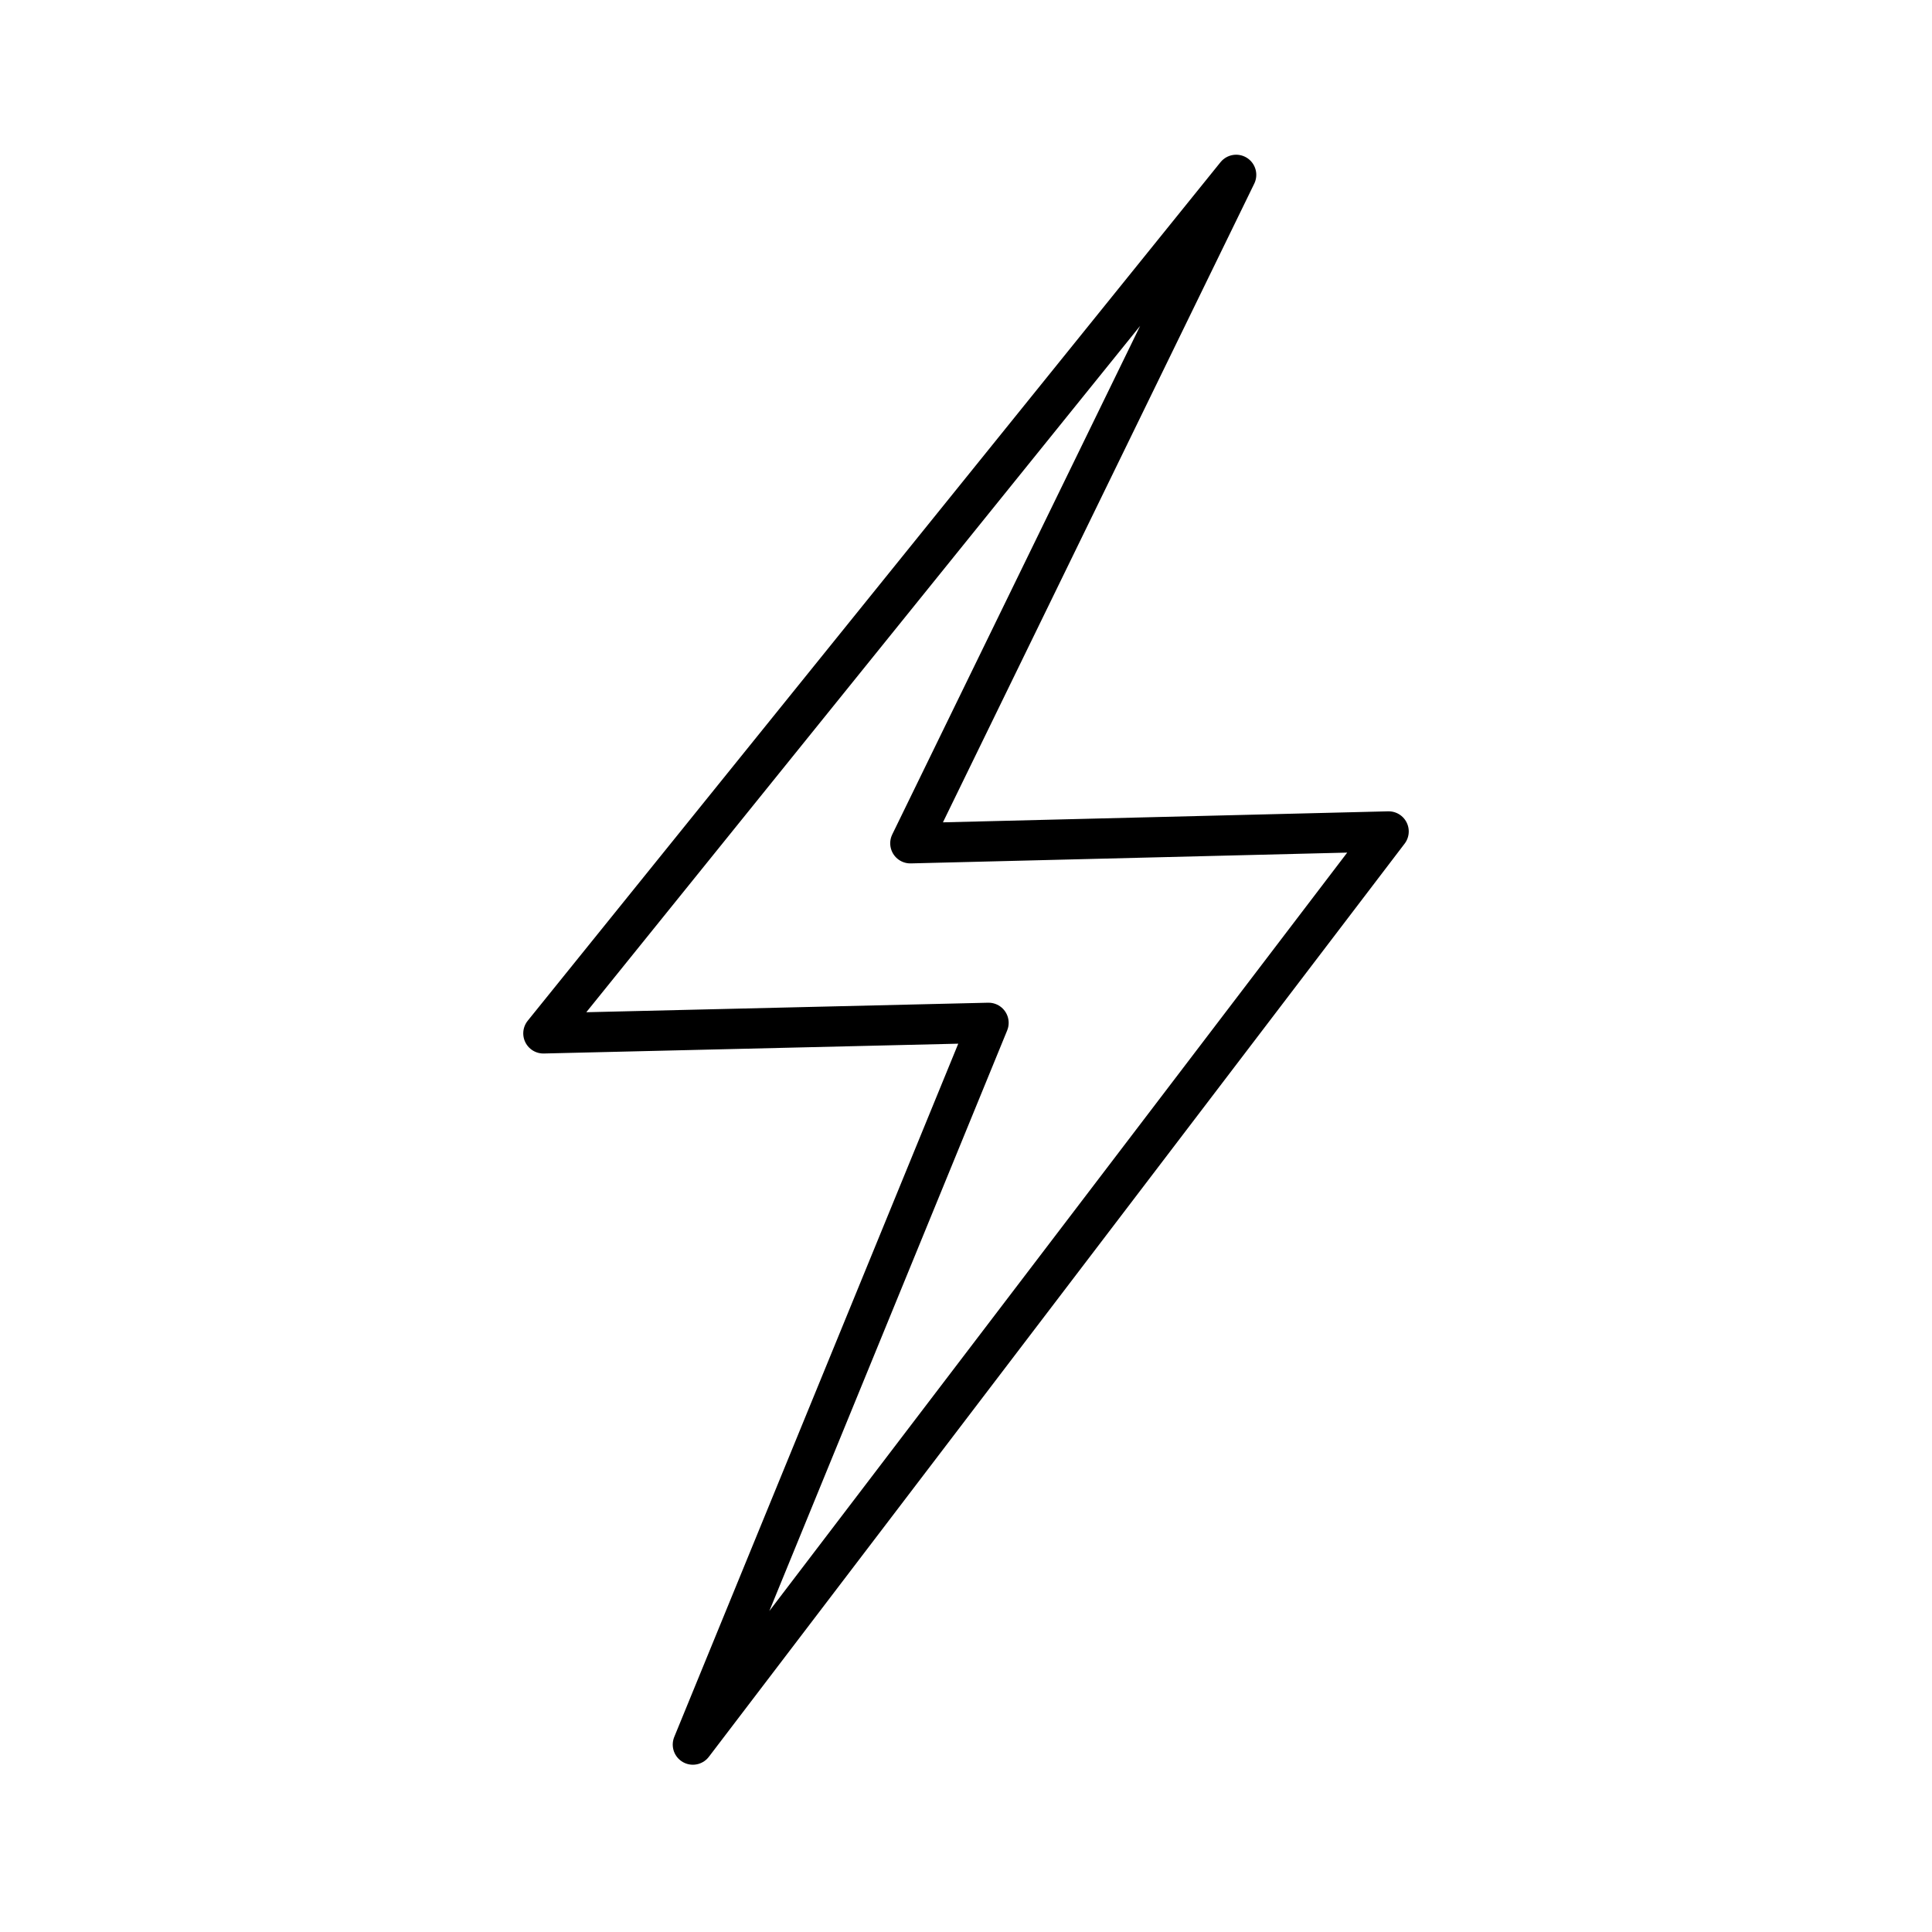
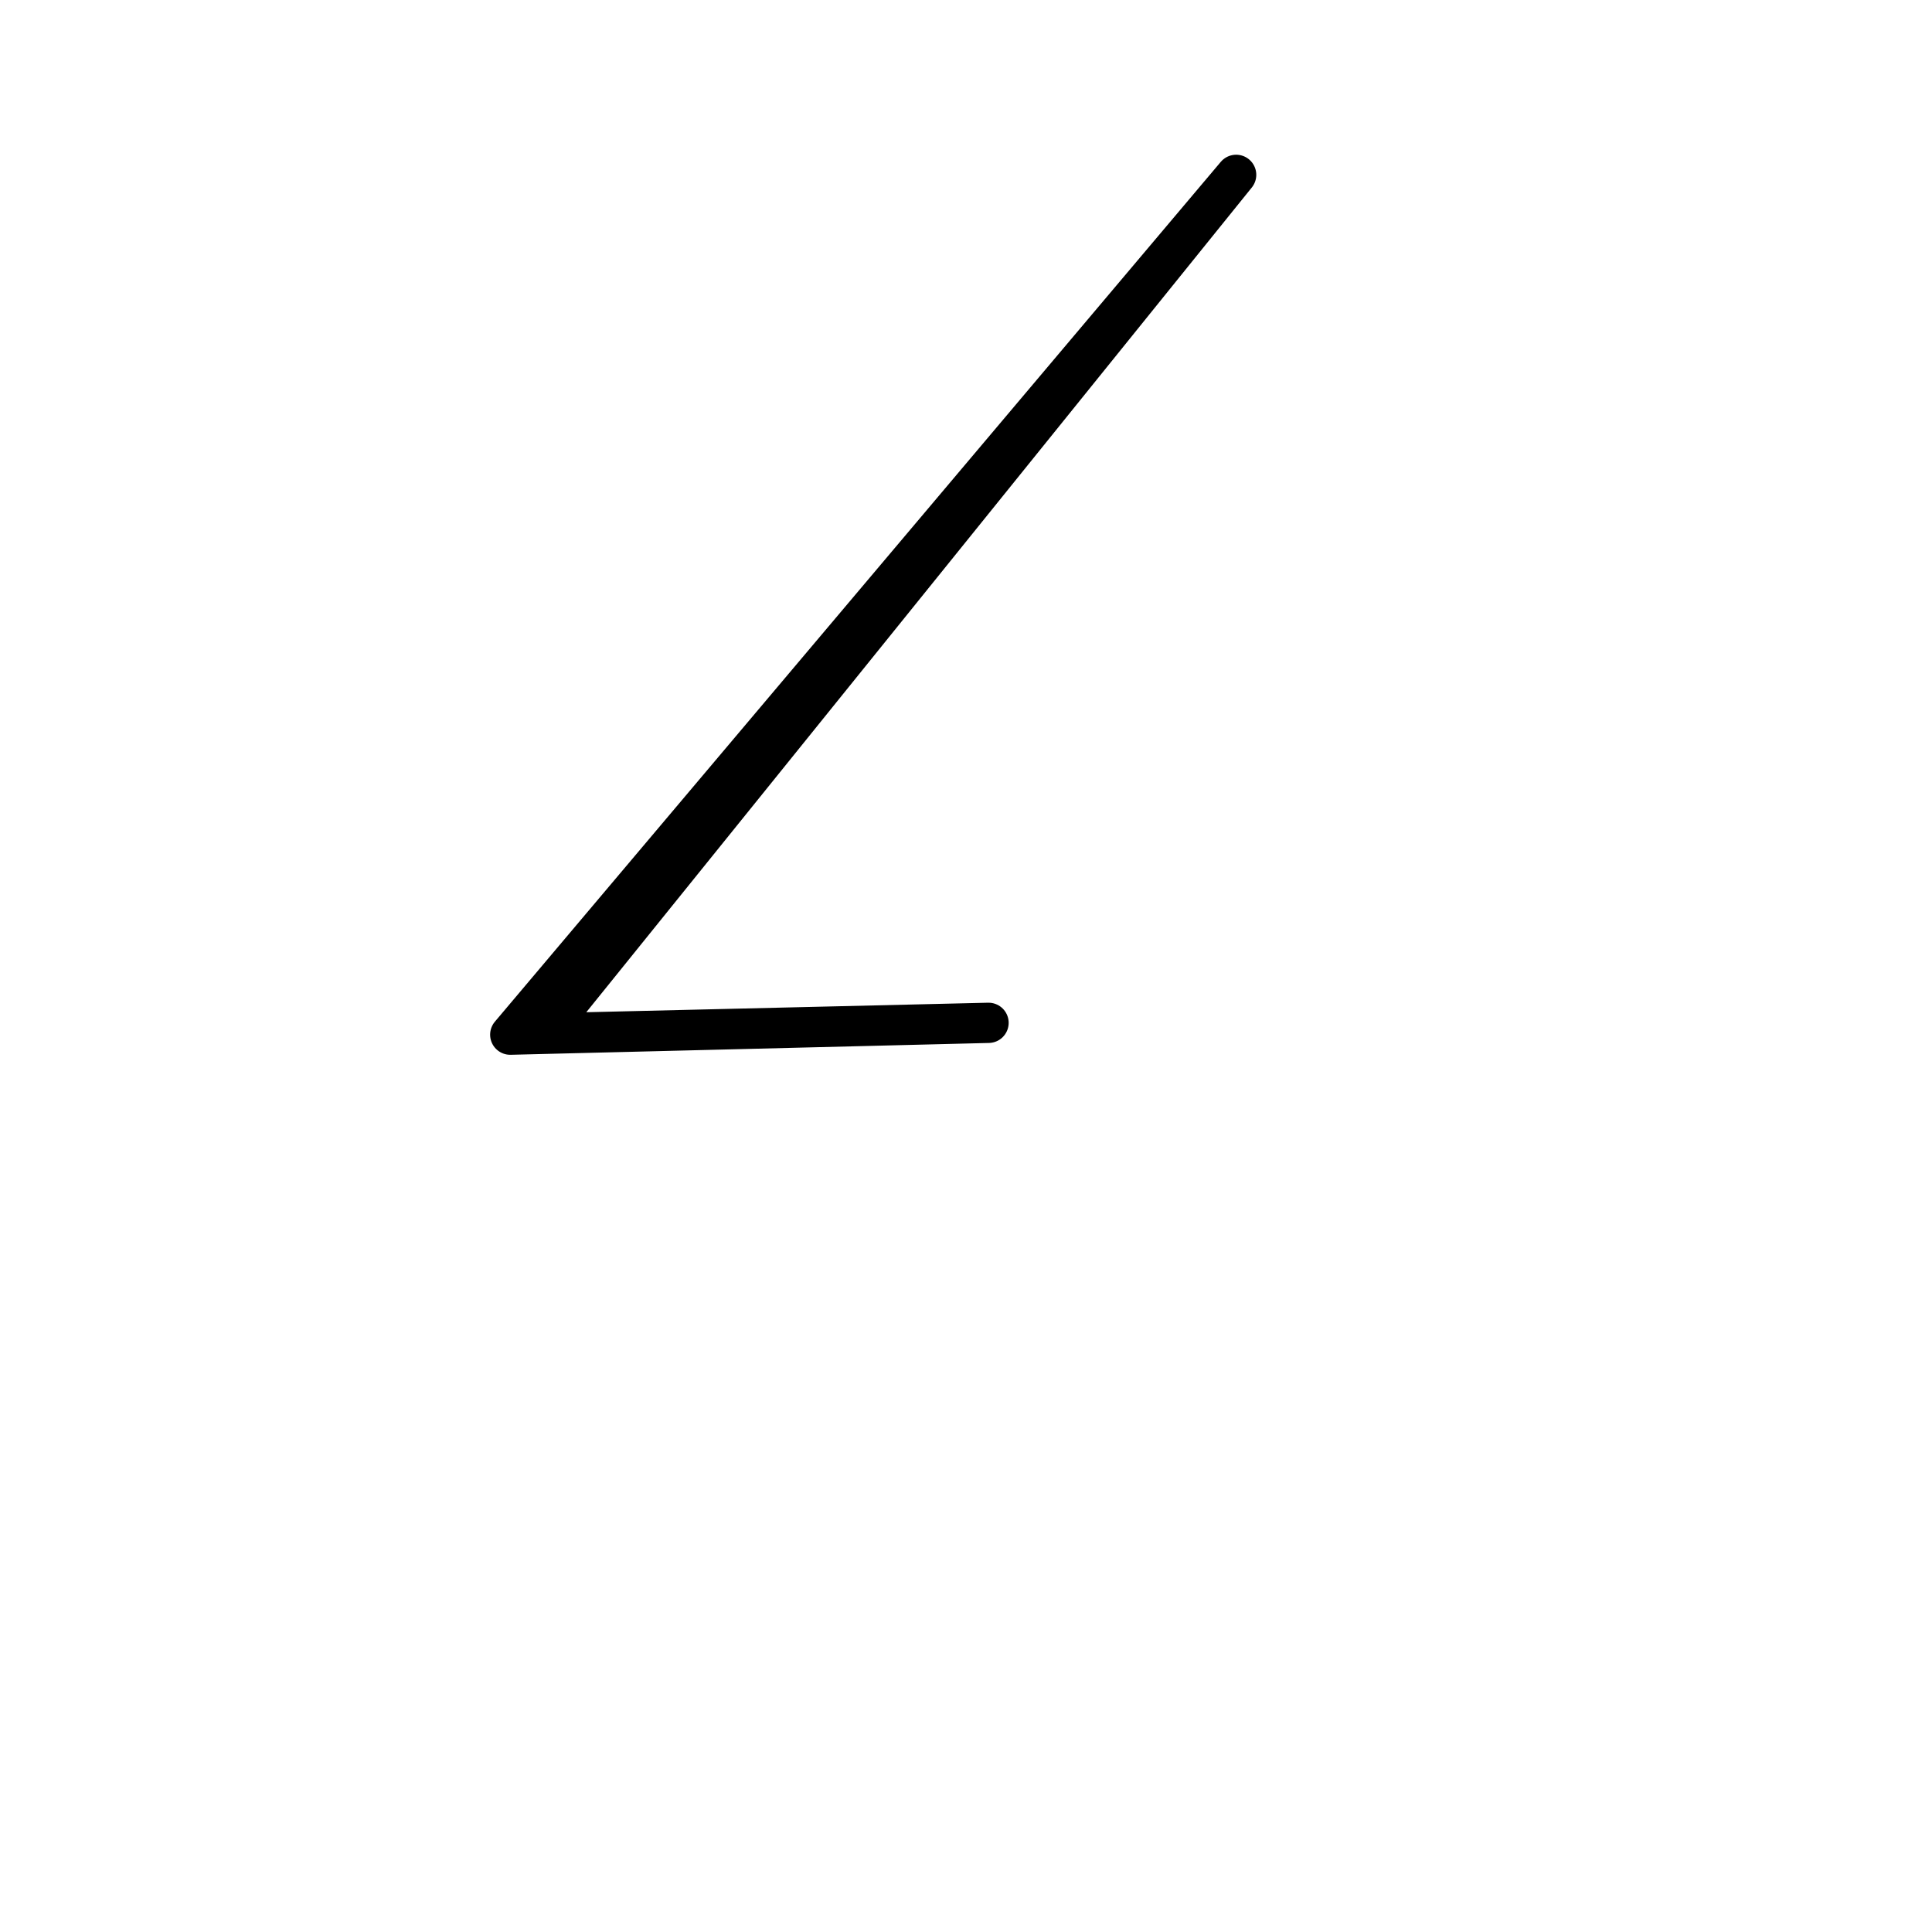
<svg xmlns="http://www.w3.org/2000/svg" width="800px" height="800px" viewBox="0 0 48 48">
  <defs>
    <style>.a{fill:none;stroke:#000000;stroke-linecap:round;stroke-linejoin:round;}</style>
  </defs>
-   <path class="a" d="M30.712,4.344,13.5,25.674l11.06-.262L17.214,43.344,34.5,20.657l-11.883.294Z" />
+   <path class="a" d="M30.712,4.344,13.5,25.674l11.06-.262l-11.883.294Z" />
</svg>